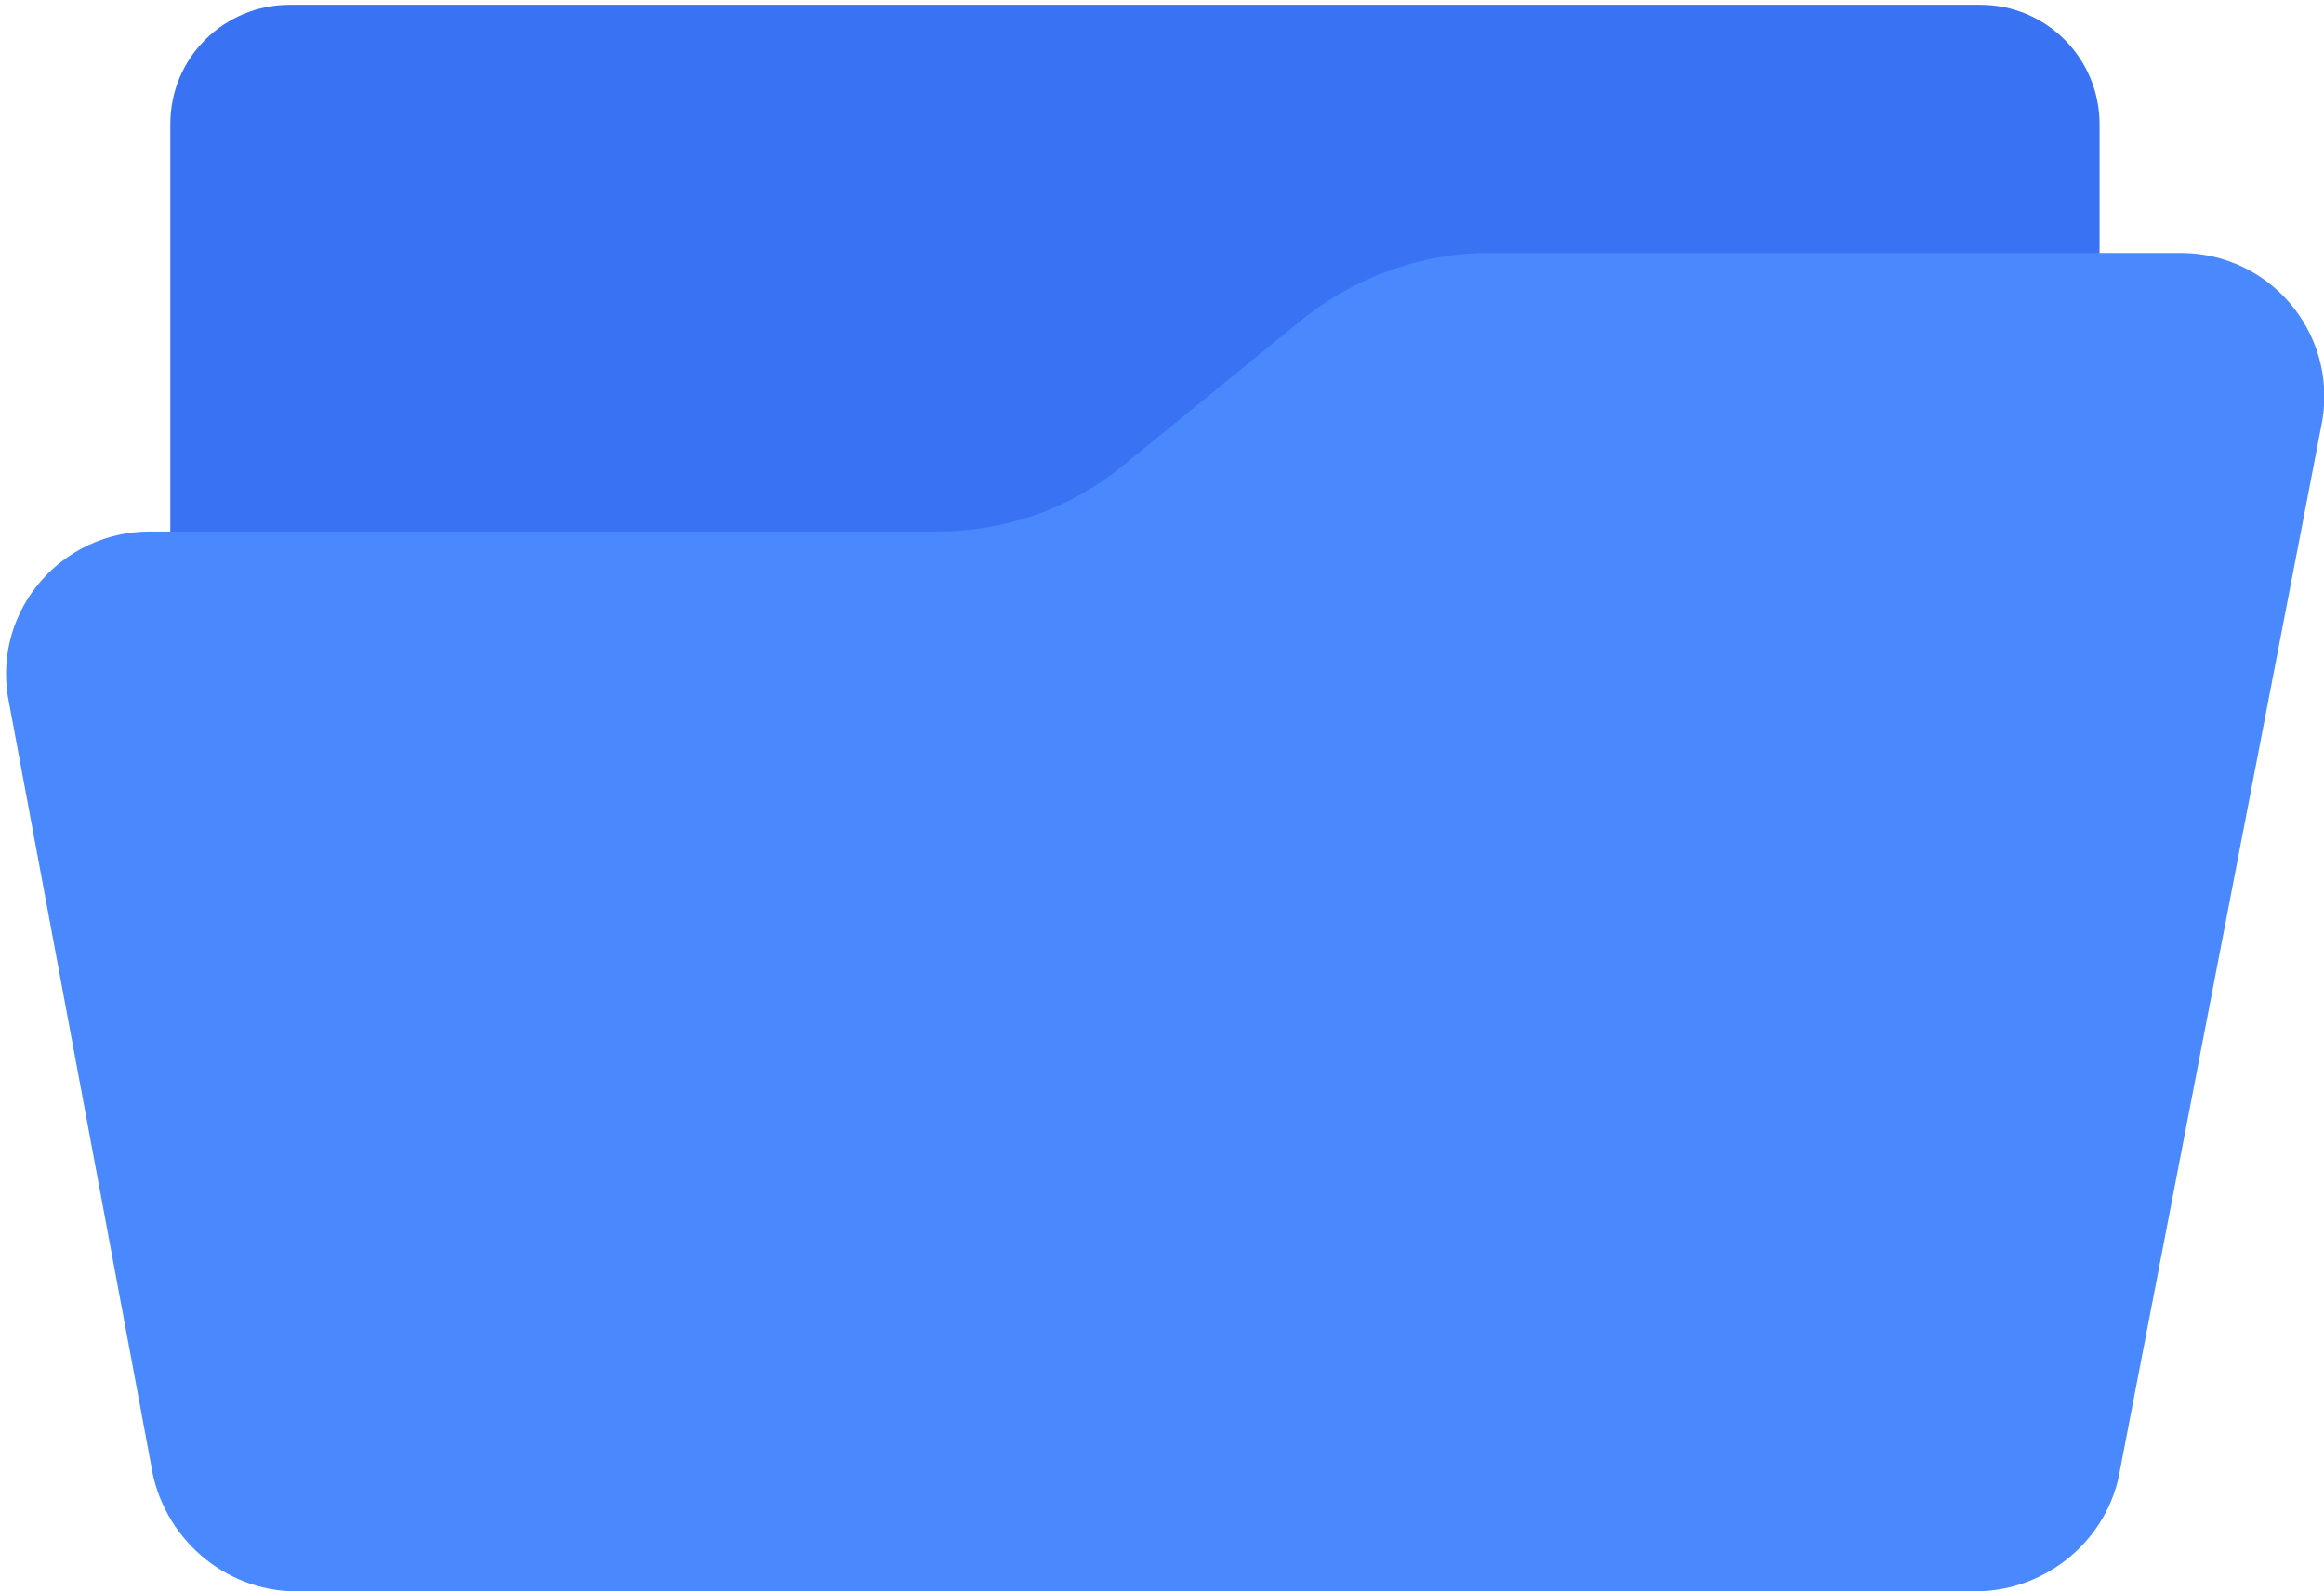
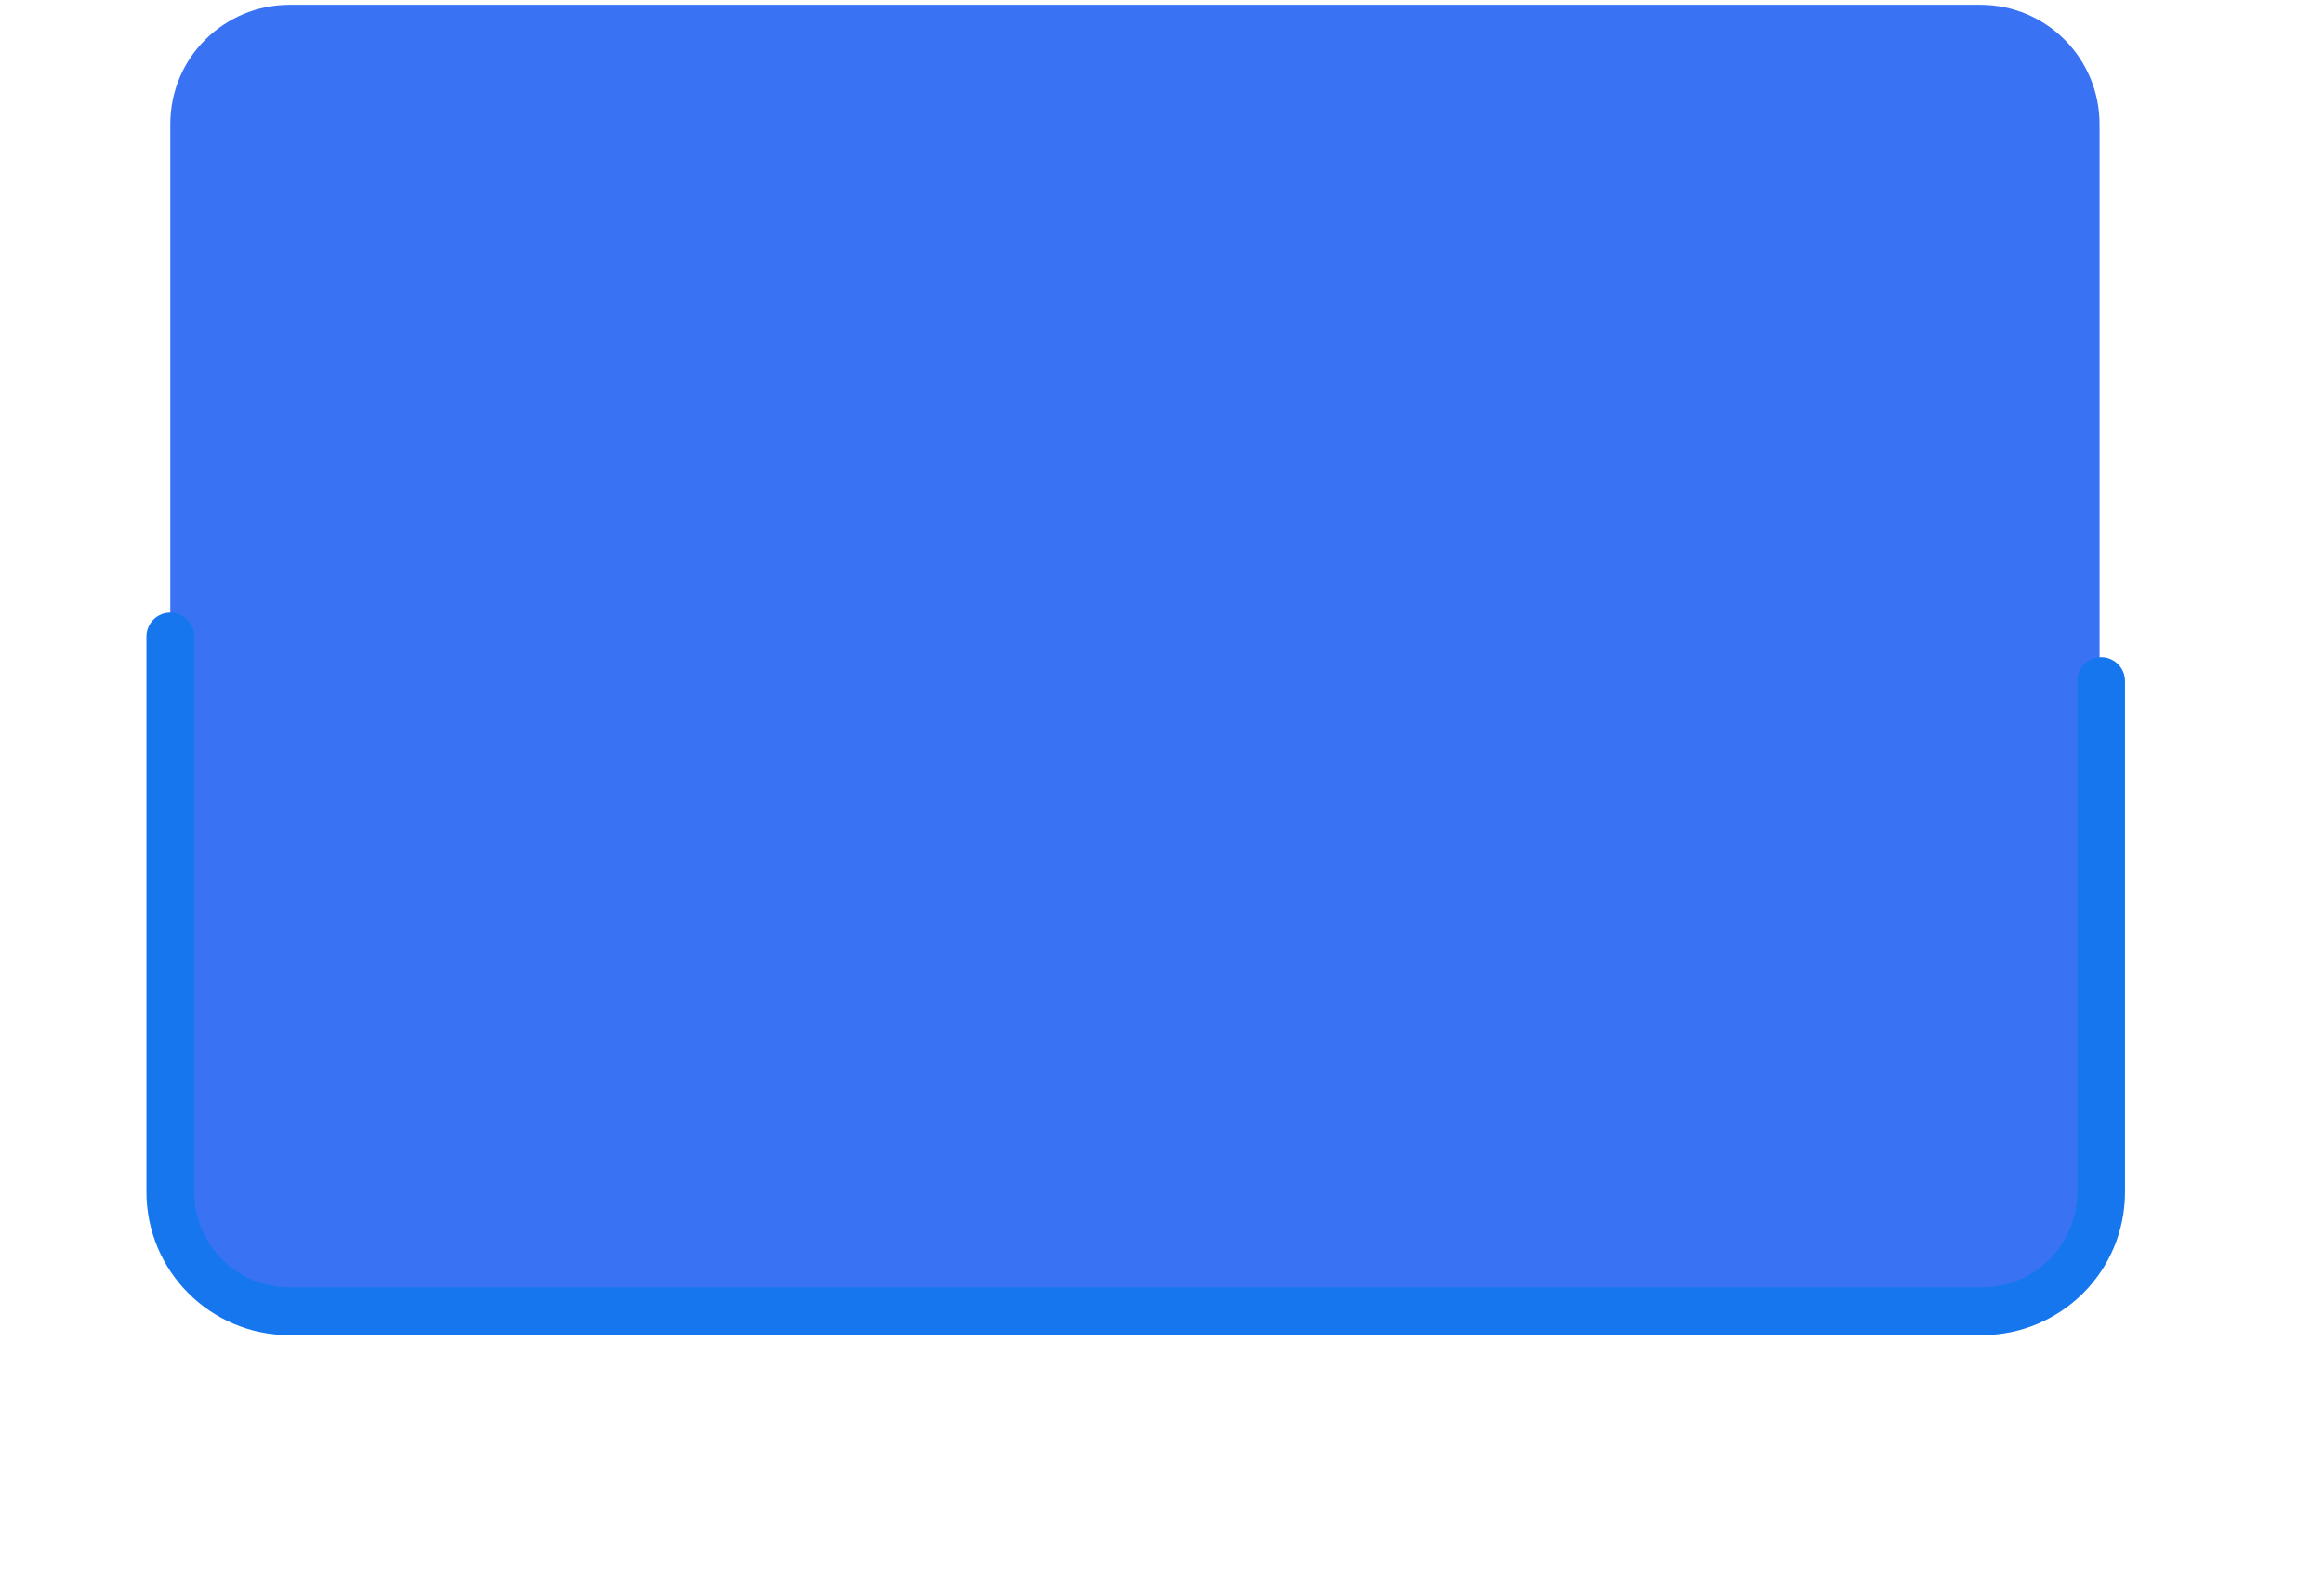
<svg xmlns="http://www.w3.org/2000/svg" width="146px" height="100px" viewBox="0 0 146 100" version="1.1">
  <title>Folder_2</title>
  <desc>Created with Sketch.</desc>
  <defs />
  <g id="Page-1" stroke="none" stroke-width="1" fill="none" fill-rule="evenodd">
    <g id="Folder_2">
      <path d="M124.5,82.4 L18.2,82.4 C14,82.4 10.7,79 10.7,74.9 L10.7,7.8 C10.7,3.6 14.1,0.3 18.2,0.3 L124.4,0.3 C128.6,0.3 131.9,3.7 131.9,7.8 L131.9,74.9 C132,79 128.6,82.4 124.5,82.4 Z" id="Shape" fill="#3973F4" fill-rule="nonzero" />
      <path d="M132,42.8 L132,74.9 C132,79.1 128.6,82.4 124.5,82.4 L18.2,82.4 C14,82.4 10.7,79 10.7,74.9 L10.7,40" id="Shape" stroke="#1676EE" stroke-width="3" stroke-linecap="round" stroke-linejoin="round" />
-       <path d="M137,15.9 L93.5,15.9 C89.3,15.9 85.2,17.4 81.9,20 L70.5,29.3 C67.2,32 63.1,33.4 58.9,33.4 L9.4,33.4 C3.9,33.4 -0.4,38.3 0.5,43.8 L9.5,92.1 C10.2,96.6 14.1,100 18.6,100 L124.1,100 C128.6,100 132.5,96.7 133.2,92.3 L145.9,26.4 C146.8,20.9 142.6,15.9 137,15.9 Z" id="Shape" fill="#4988FD" fill-rule="nonzero" />
    </g>
  </g>
</svg>